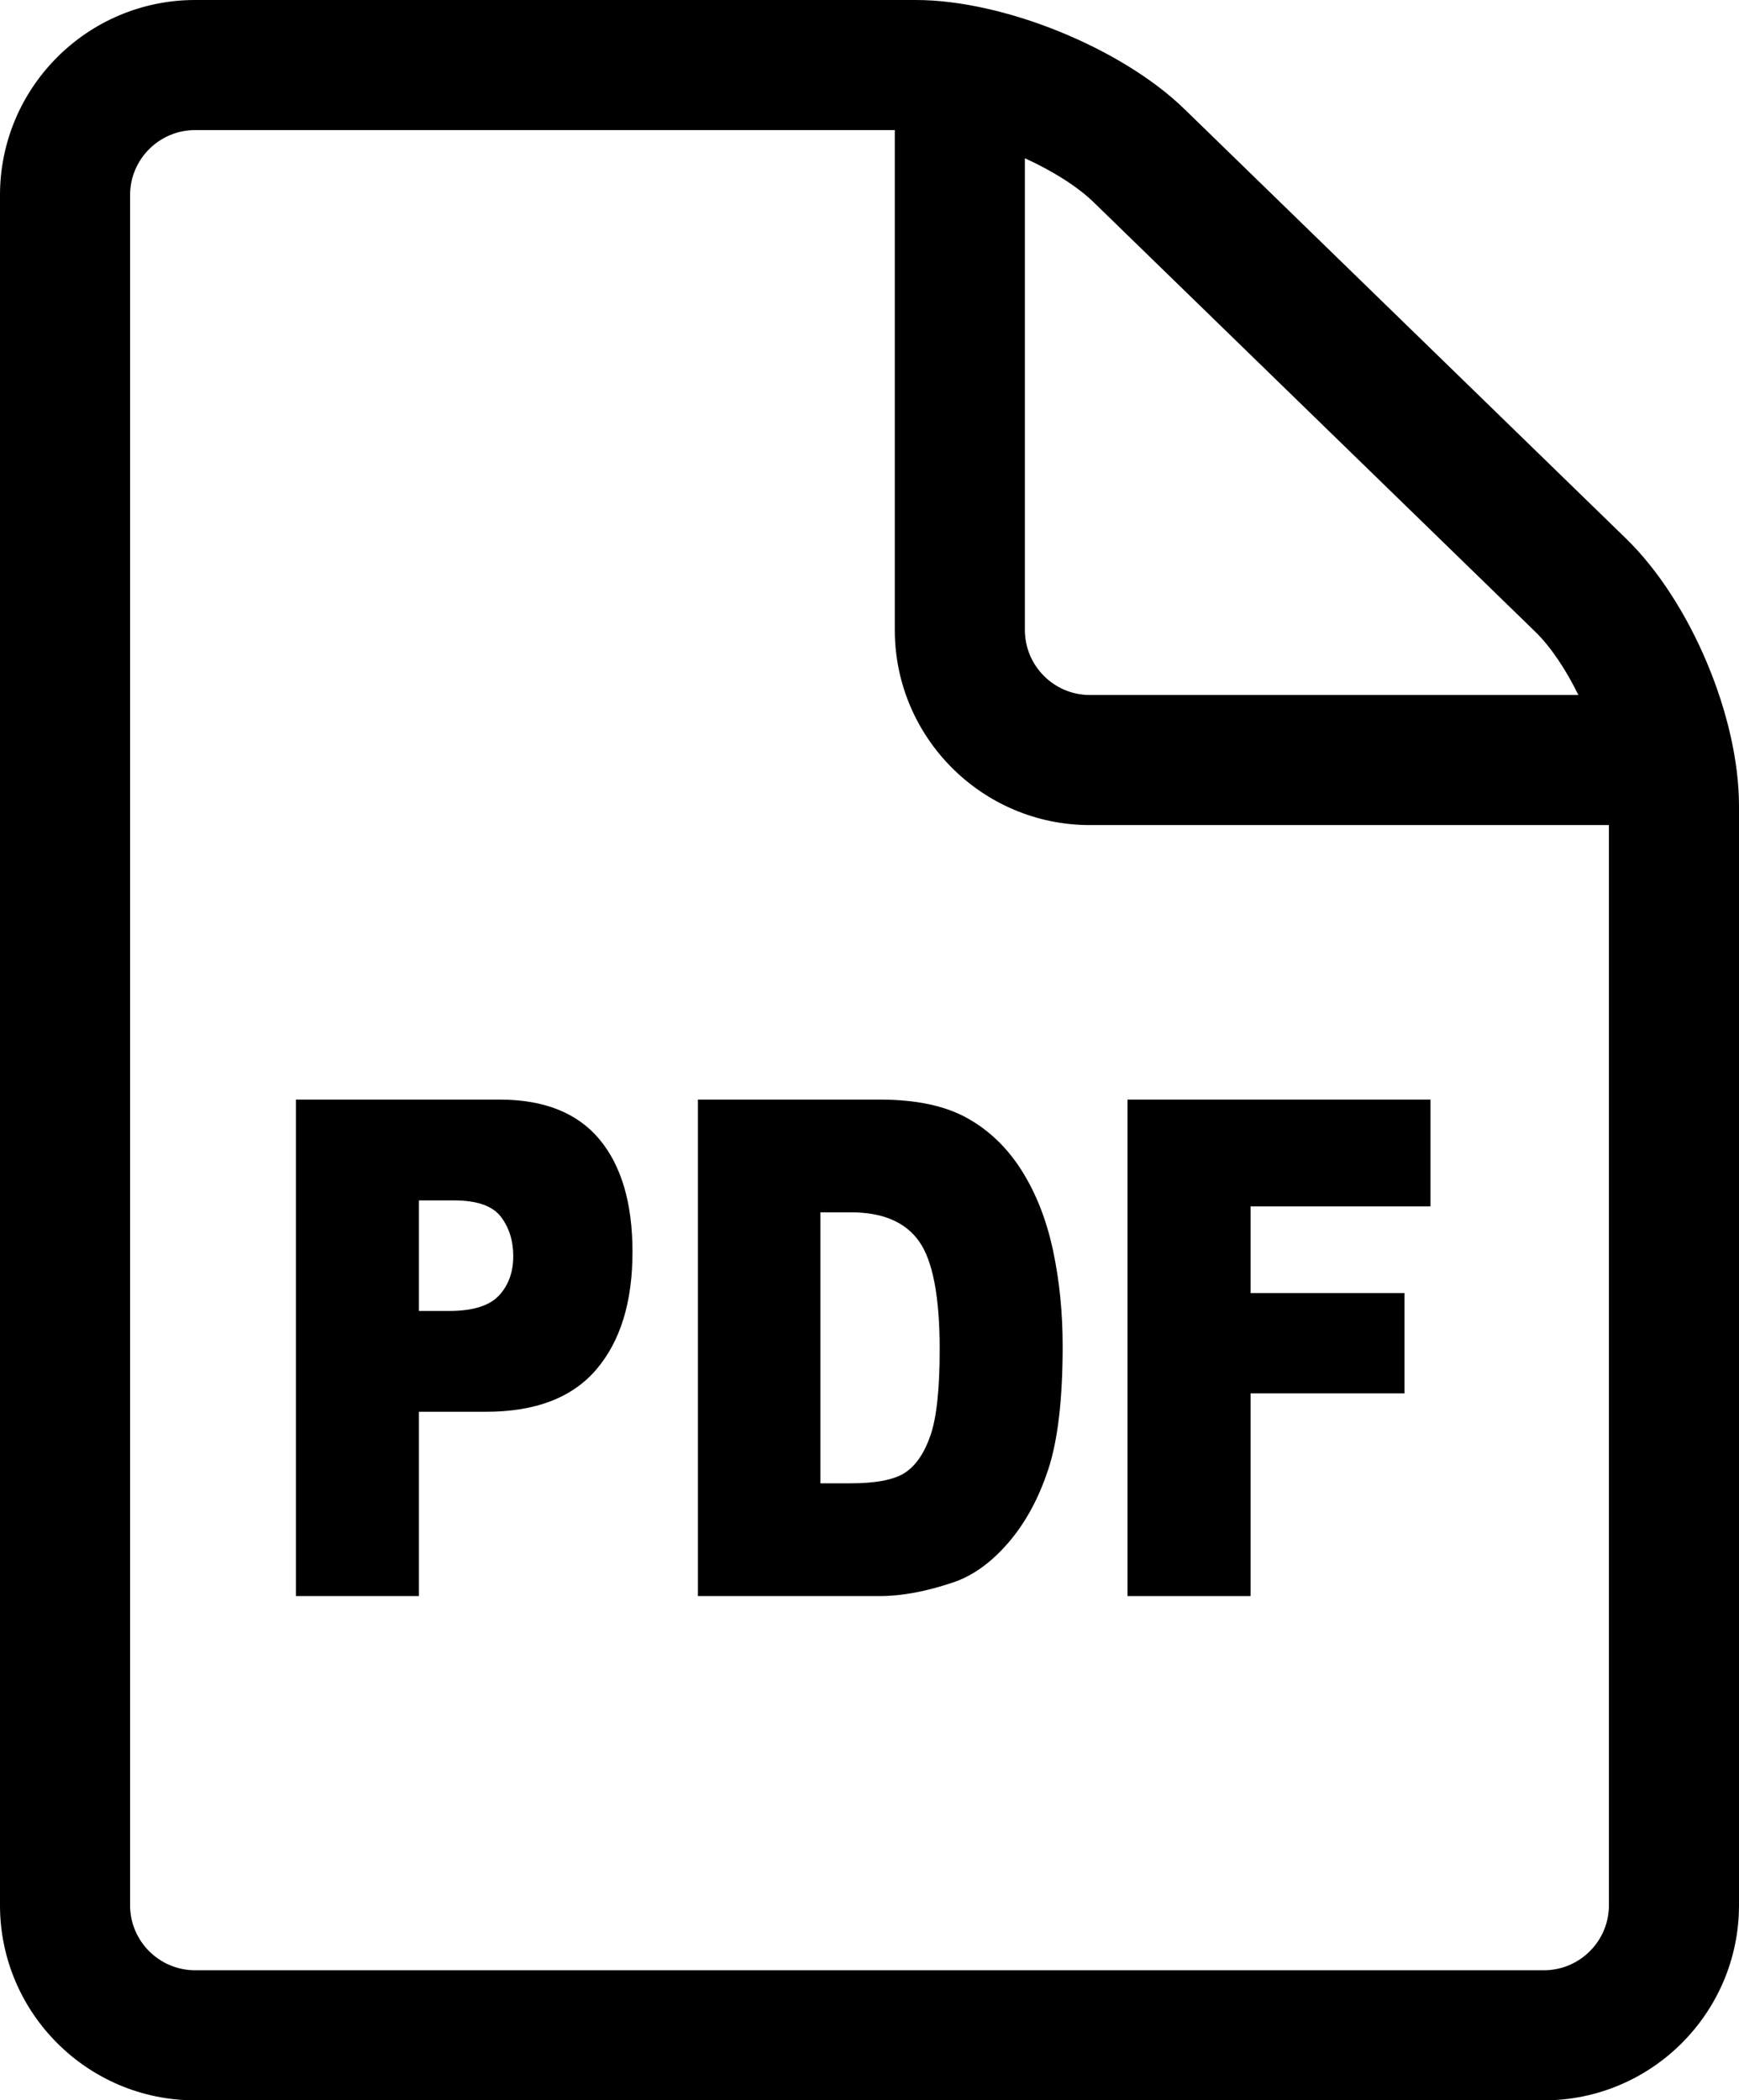
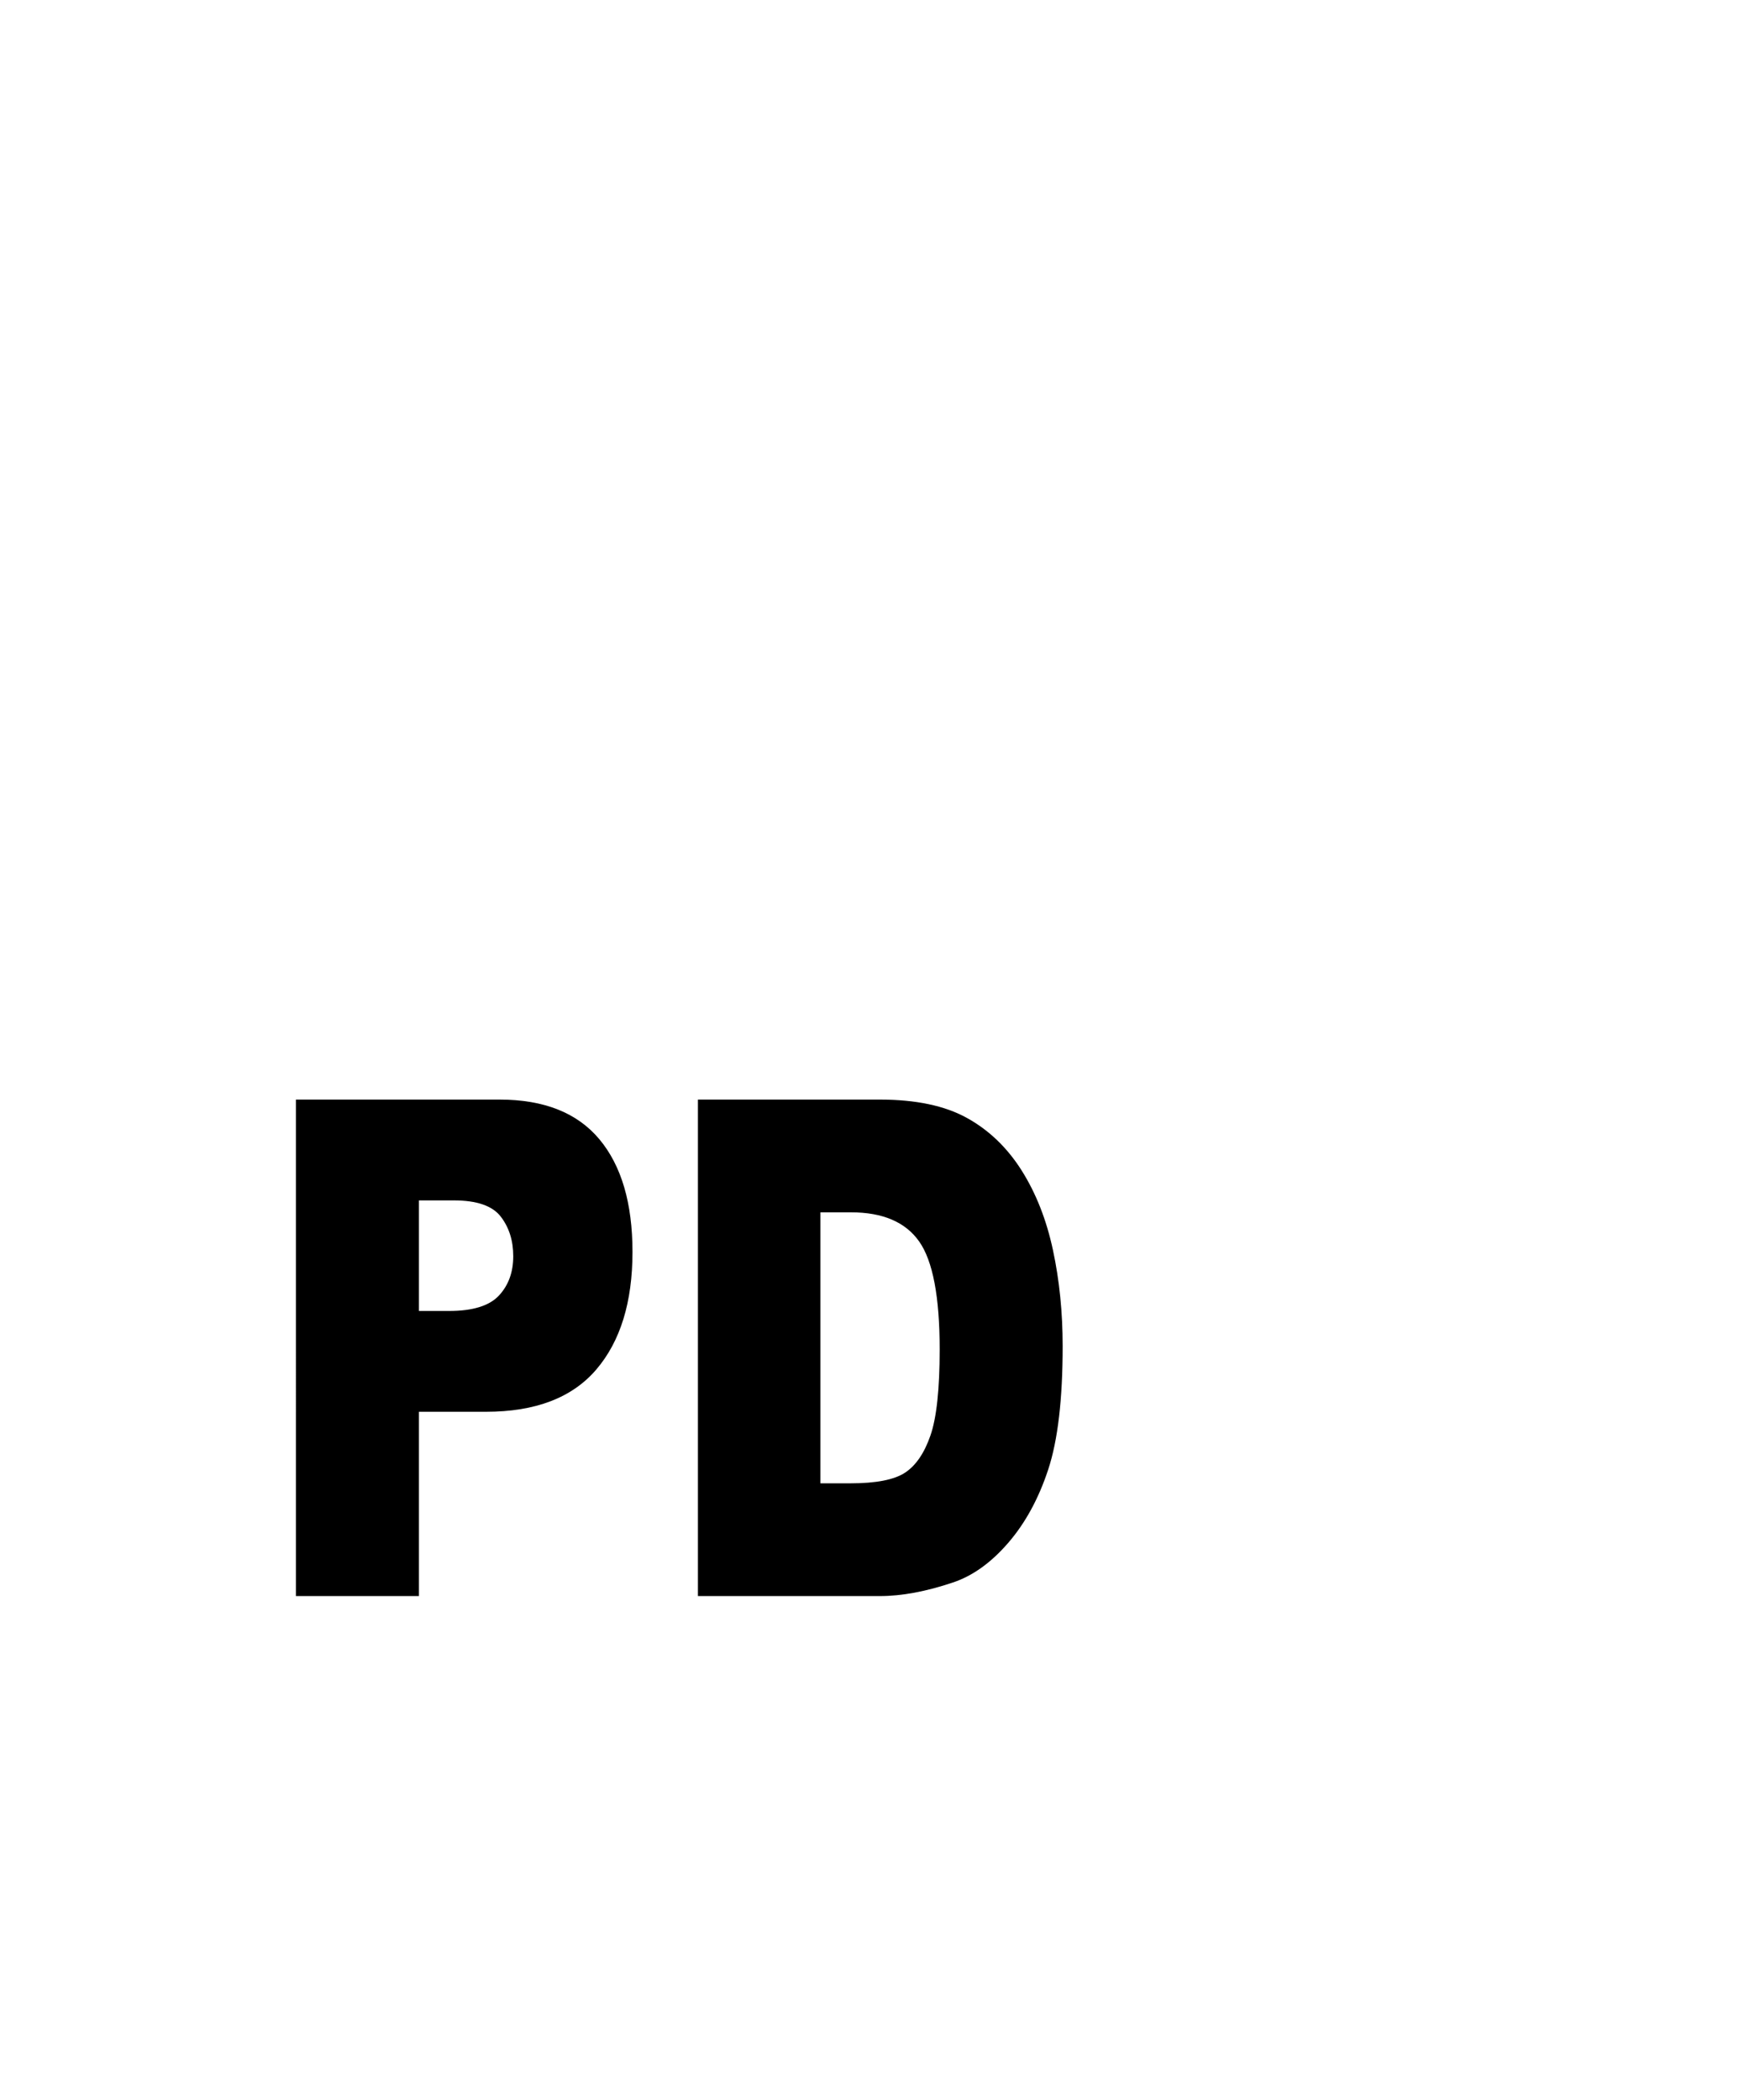
<svg xmlns="http://www.w3.org/2000/svg" version="1.1" id="Calque_1" x="0px" y="0px" width="459.128px" height="554.534px" viewBox="42.397 65.501 459.128 554.534" enable-background="new 42.397 65.501 459.128 554.534" xml:space="preserve">
  <g>
    <path d="M120.523,355.816h53.788c11.716,0,20.489,3.487,26.323,10.459c5.833,6.974,8.75,16.896,8.75,29.769   c0,13.231-3.183,23.571-9.54,31.02c-6.358,7.451-16.066,11.176-29.119,11.176h-17.721v48.652h-32.481V355.816z M153.006,411.624   h7.943c6.248,0,10.637-1.353,13.164-4.059c2.528-2.707,3.792-6.173,3.792-10.401c0-4.105-1.097-7.585-3.293-10.445   c-2.195-2.857-6.321-4.286-12.377-4.286h-9.229L153.006,411.624L153.006,411.624z" />
    <path d="M226.663,355.816h48.044c9.474,0,17.121,1.61,22.95,4.829c5.829,3.219,10.646,7.839,14.456,13.858   c3.803,6.023,6.563,13.025,8.276,21.013s2.571,16.455,2.571,25.391c0,14.009-1.275,24.871-3.819,32.589   c-2.543,7.721-6.081,14.188-10.603,19.404c-4.521,5.215-9.378,8.688-14.562,10.414c-7.093,2.389-13.515,3.582-19.275,3.582h-48.039   V355.816z M259.003,385.581v71.548h7.924c6.757,0,11.564-0.934,14.42-2.814c2.854-1.879,5.092-5.15,6.71-9.828   c1.619-4.674,2.43-12.248,2.43-22.73c0-13.879-1.807-23.374-5.424-28.493c-3.617-5.12-9.611-7.682-17.986-7.682H259.003   L259.003,385.581z" />
-     <path d="M340.084,355.816h79.992v28.191h-47.508v22.896h40.64v26.475h-40.64v53.52h-32.484V355.816z" />
  </g>
-   <path d="M471.705,207.699L355.117,94.306c-16.608-16.153-47.764-28.805-70.934-28.805H93.911c-28.406,0-51.515,23.108-51.515,51.515  v451.503c0,28.404,23.108,51.516,51.515,51.516H450.01c28.404,0,51.515-23.111,51.515-51.516V278.297  C501.525,254.584,488.705,224.234,471.705,207.699z M447.759,232.319c4.128,4.014,8.092,10.021,11.363,16.679H330.155  c-9.469,0-17.171-7.702-17.171-17.171V107.283c7.221,3.297,13.811,7.386,18.188,11.645L447.759,232.319z M450.01,585.691H93.911  c-9.47,0-17.172-7.701-17.172-17.172V117.016c0-9.47,7.702-17.172,17.172-17.172h184.729v131.983  c0,28.406,23.11,51.515,51.514,51.515h137.029v285.178C467.182,577.99,459.48,585.691,450.01,585.691z" />
</svg>